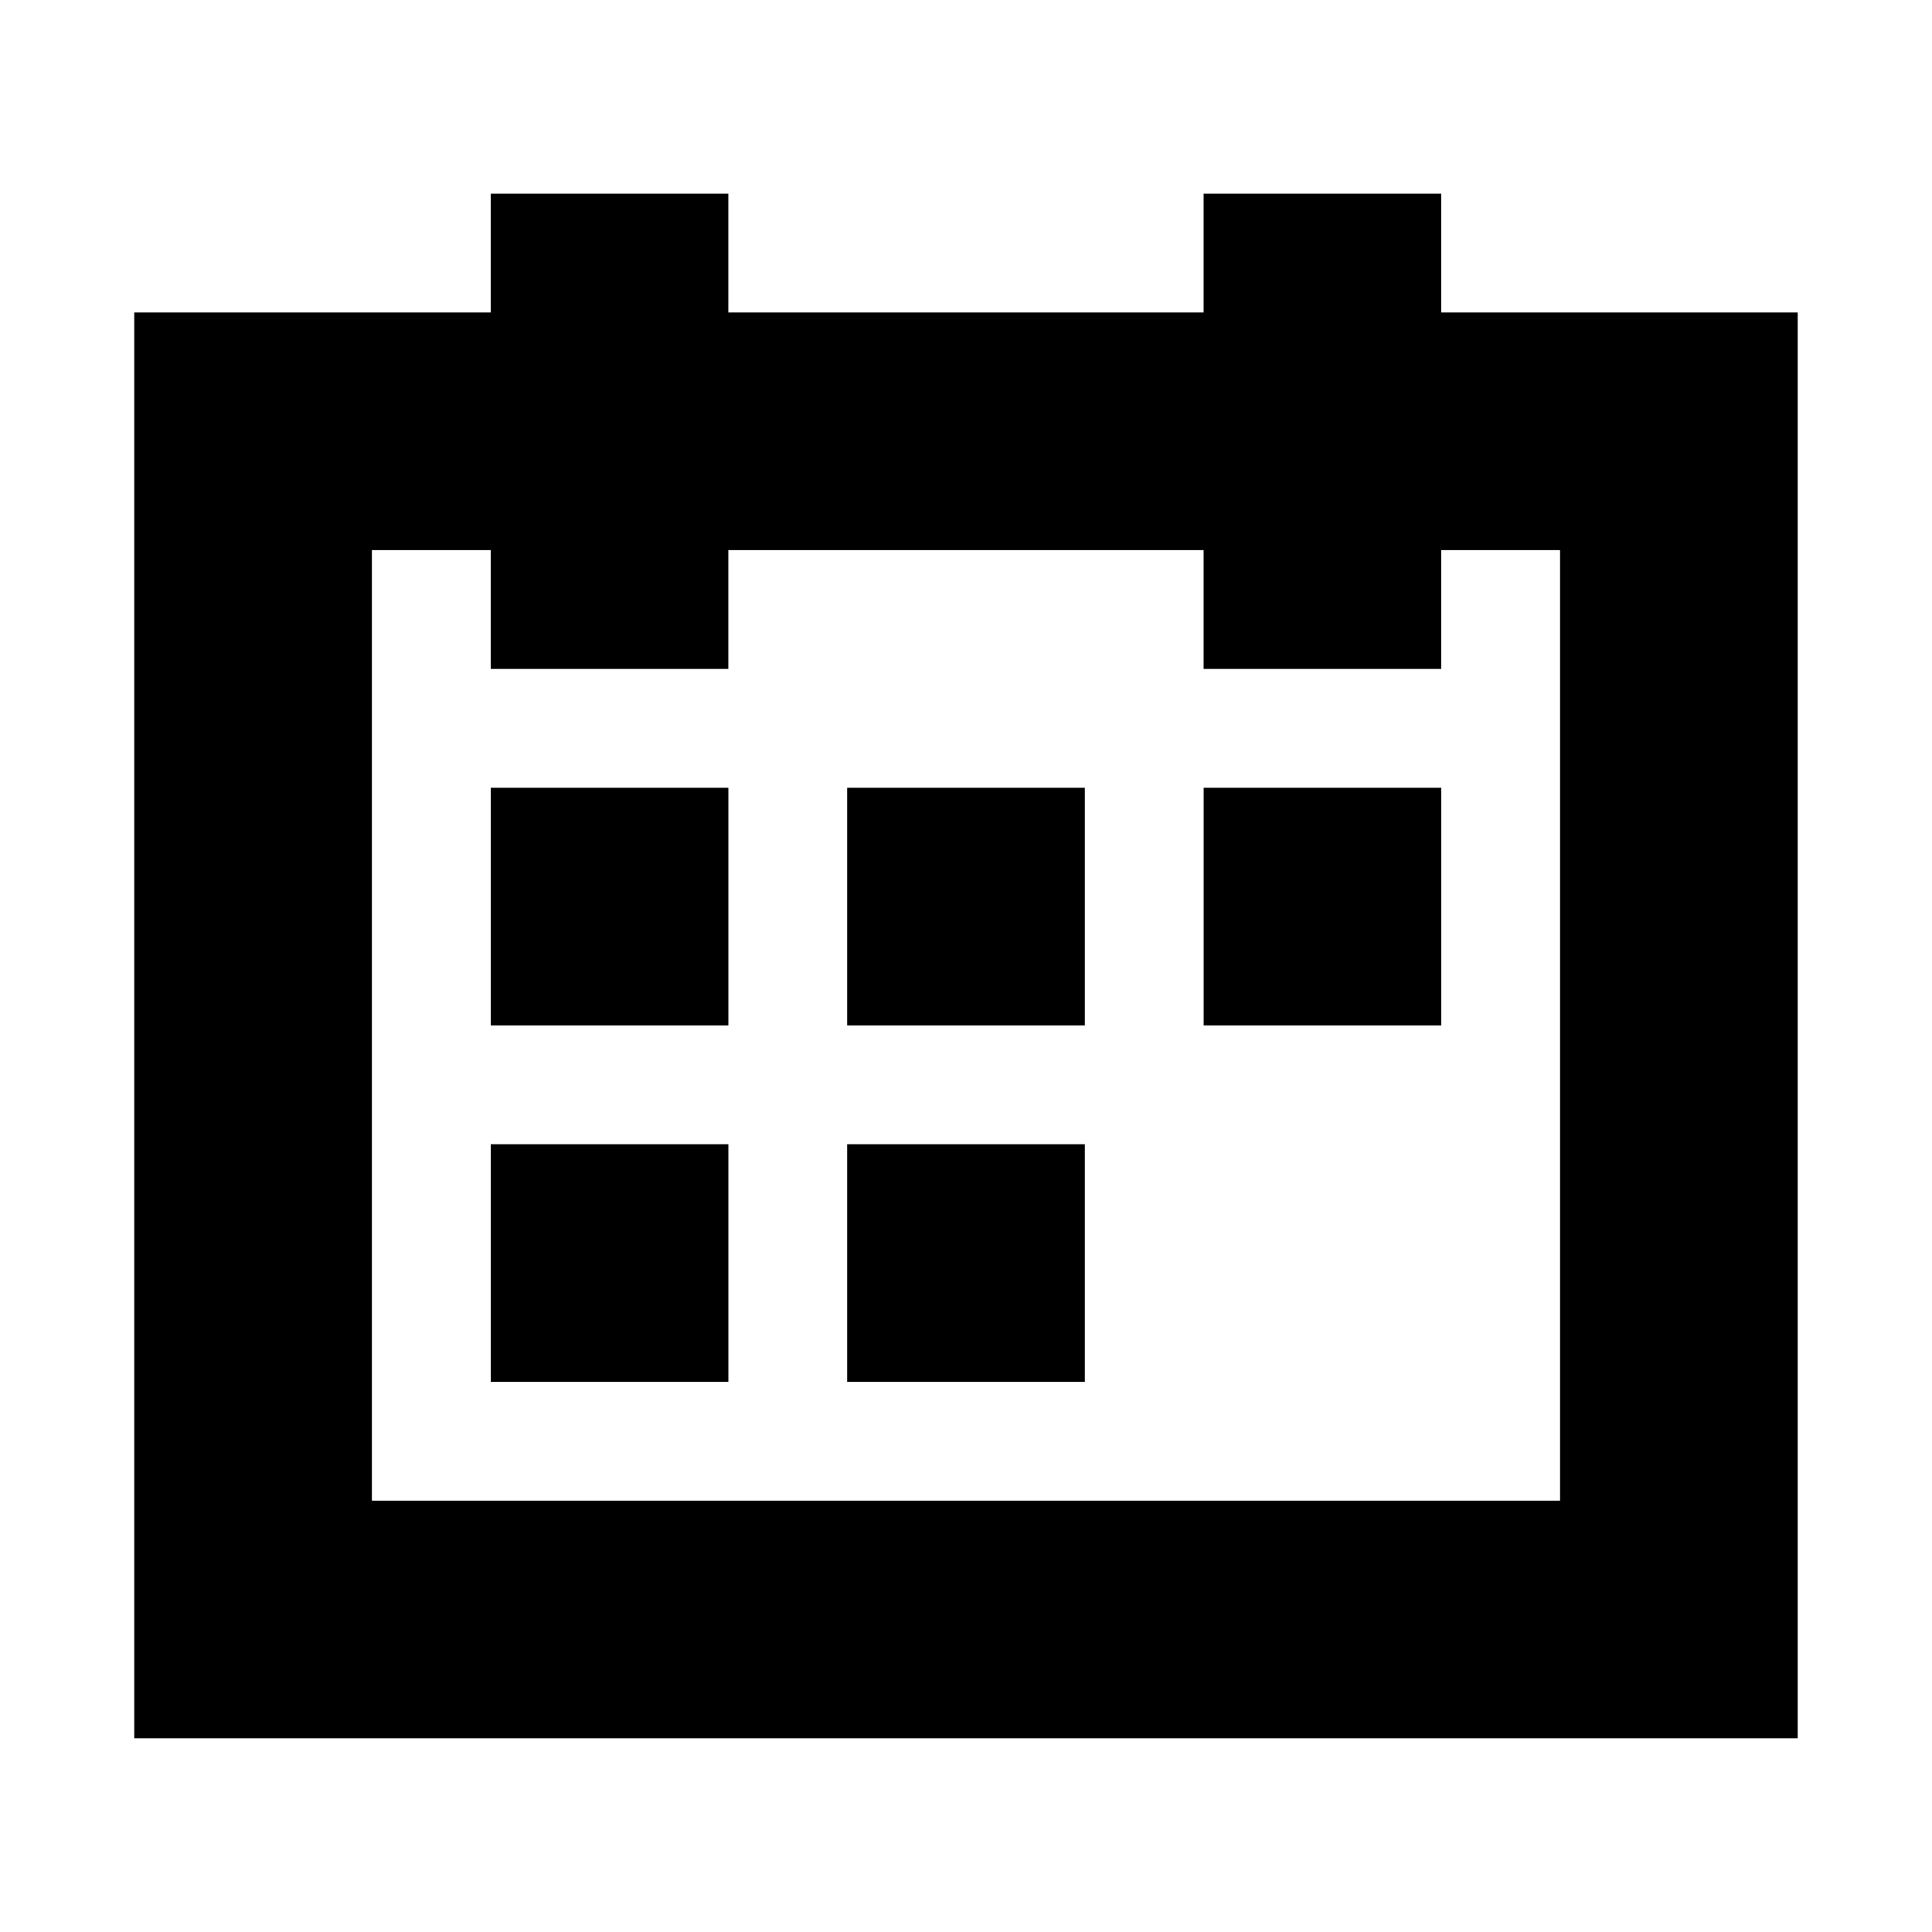
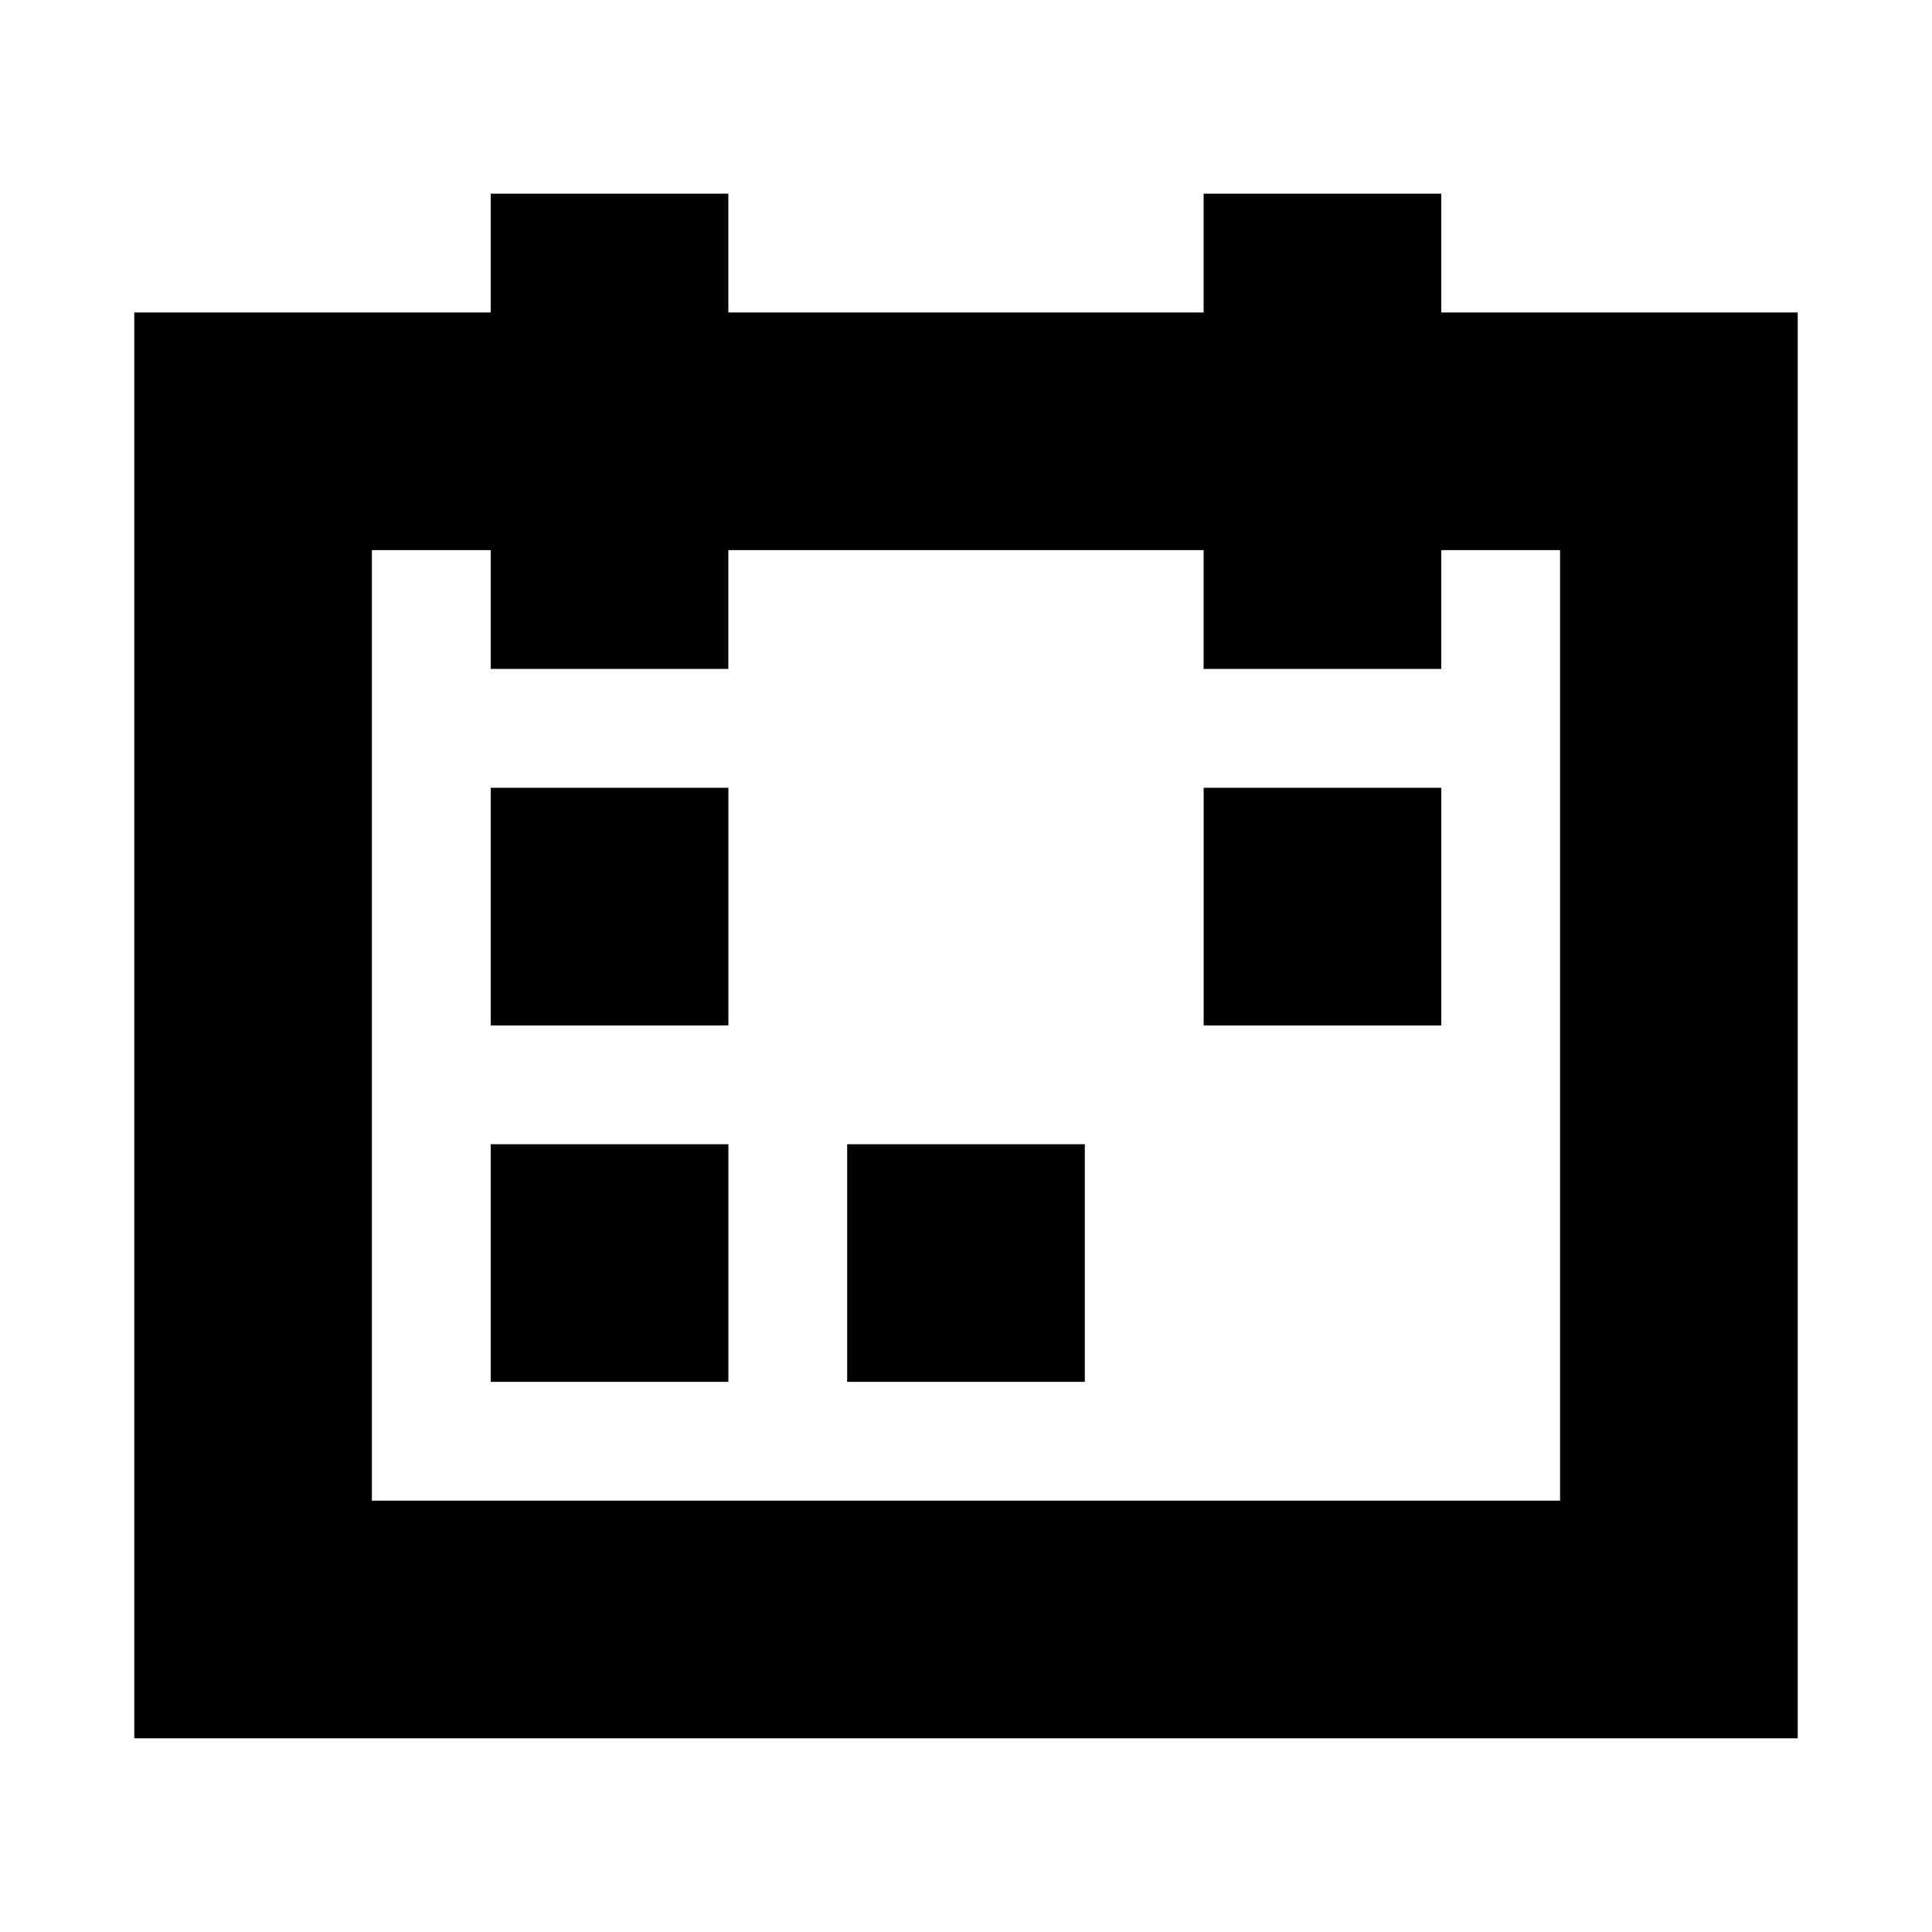
<svg xmlns="http://www.w3.org/2000/svg" width="800px" height="800px" version="1.1" viewBox="144 144 512 512">
  <path transform="matrix(3.936 0 0 3.936 148.09 148.09)" d="m16 28h96v80h-96zm0 0" fill="none" stroke="#000000" stroke-linecap="square" stroke-miterlimit="10" stroke-width="16" />
  <path transform="matrix(3.936 0 0 3.936 148.09 148.09)" d="m40 20v16" fill="none" stroke="#000000" stroke-linecap="square" stroke-miterlimit="10" stroke-width="16" />
  <path transform="matrix(3.936 0 0 3.936 148.09 148.09)" d="m88 20v16" fill="none" stroke="#000000" stroke-linecap="square" stroke-miterlimit="10" stroke-width="16" />
  <path d="m274.05 352.77h62.977v62.977h-62.977z" />
-   <path d="m368.51 352.77h62.977v62.977h-62.977z" />
  <path d="m274.05 447.23h62.977v62.977h-62.977z" />
  <path d="m368.51 447.23h62.977v62.977h-62.977z" />
  <path d="m462.98 352.77h62.977v62.977h-62.977z" />
</svg>